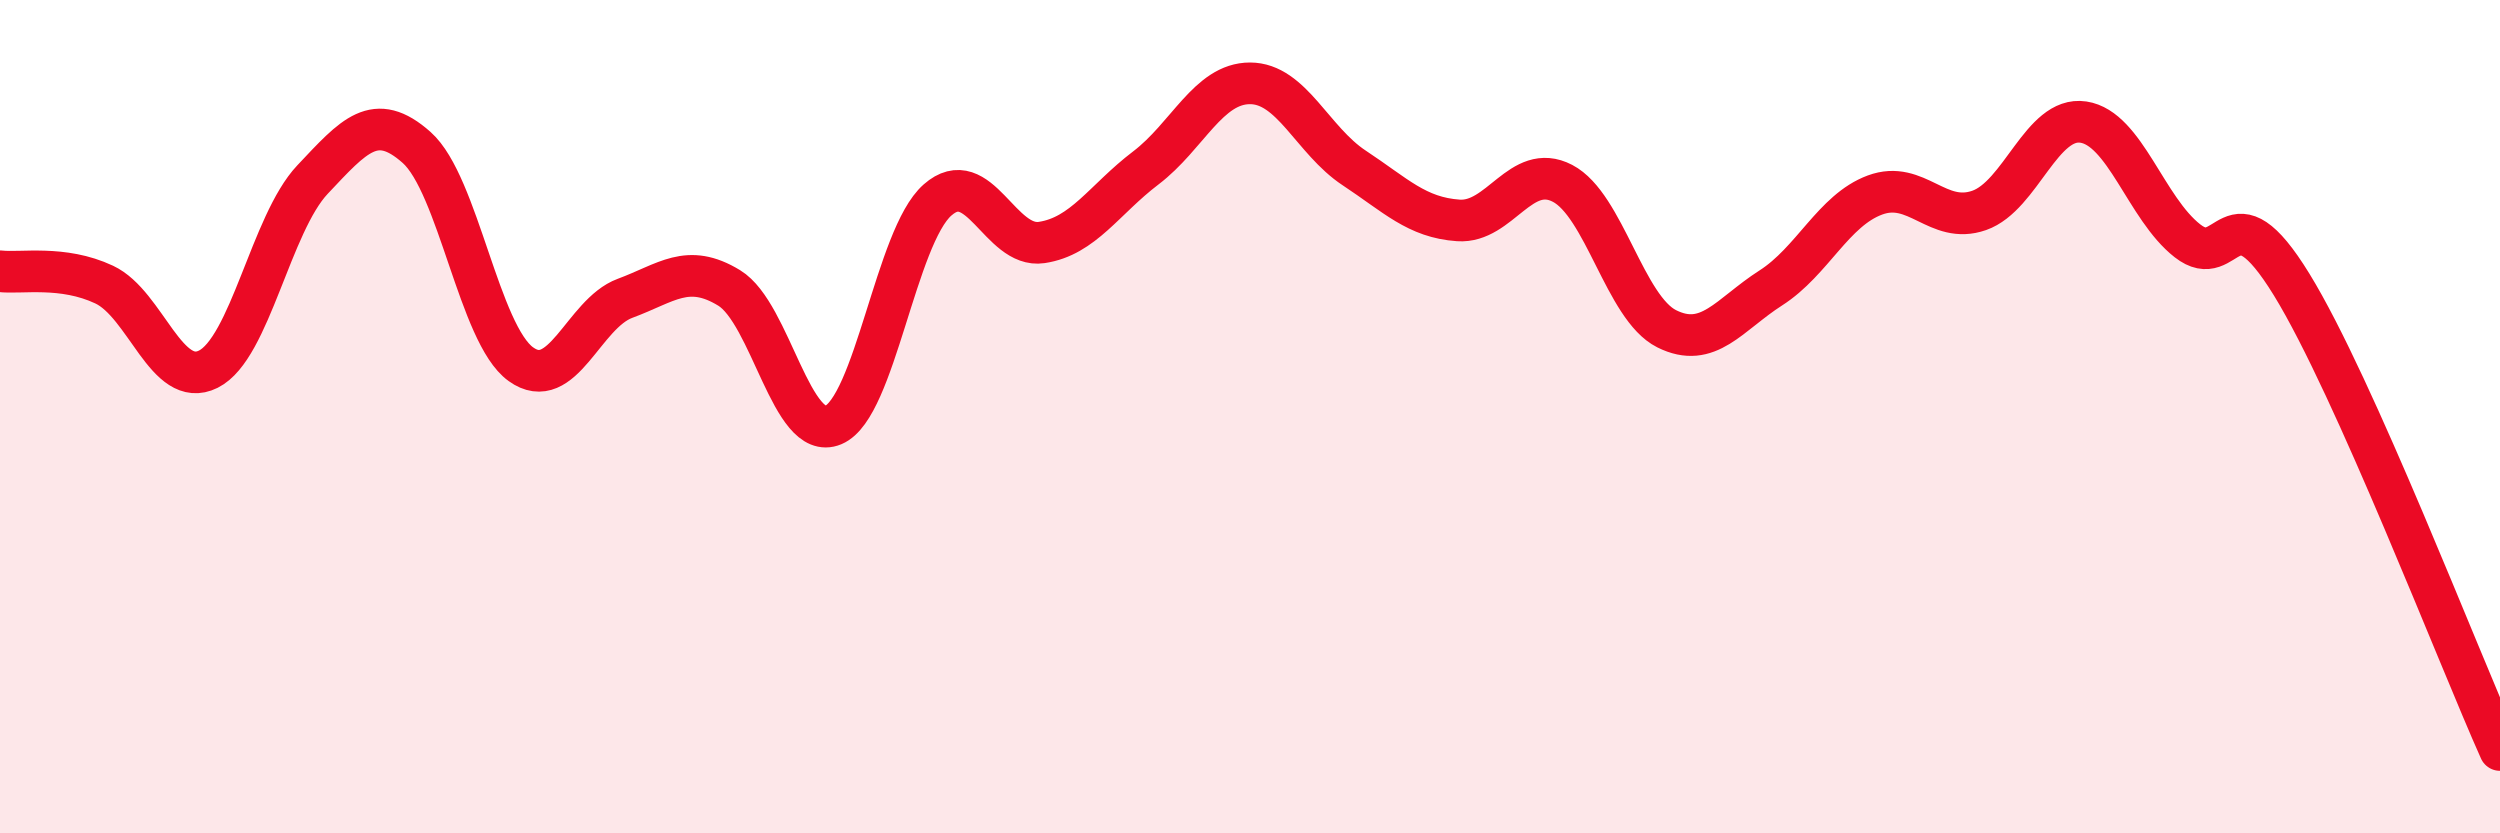
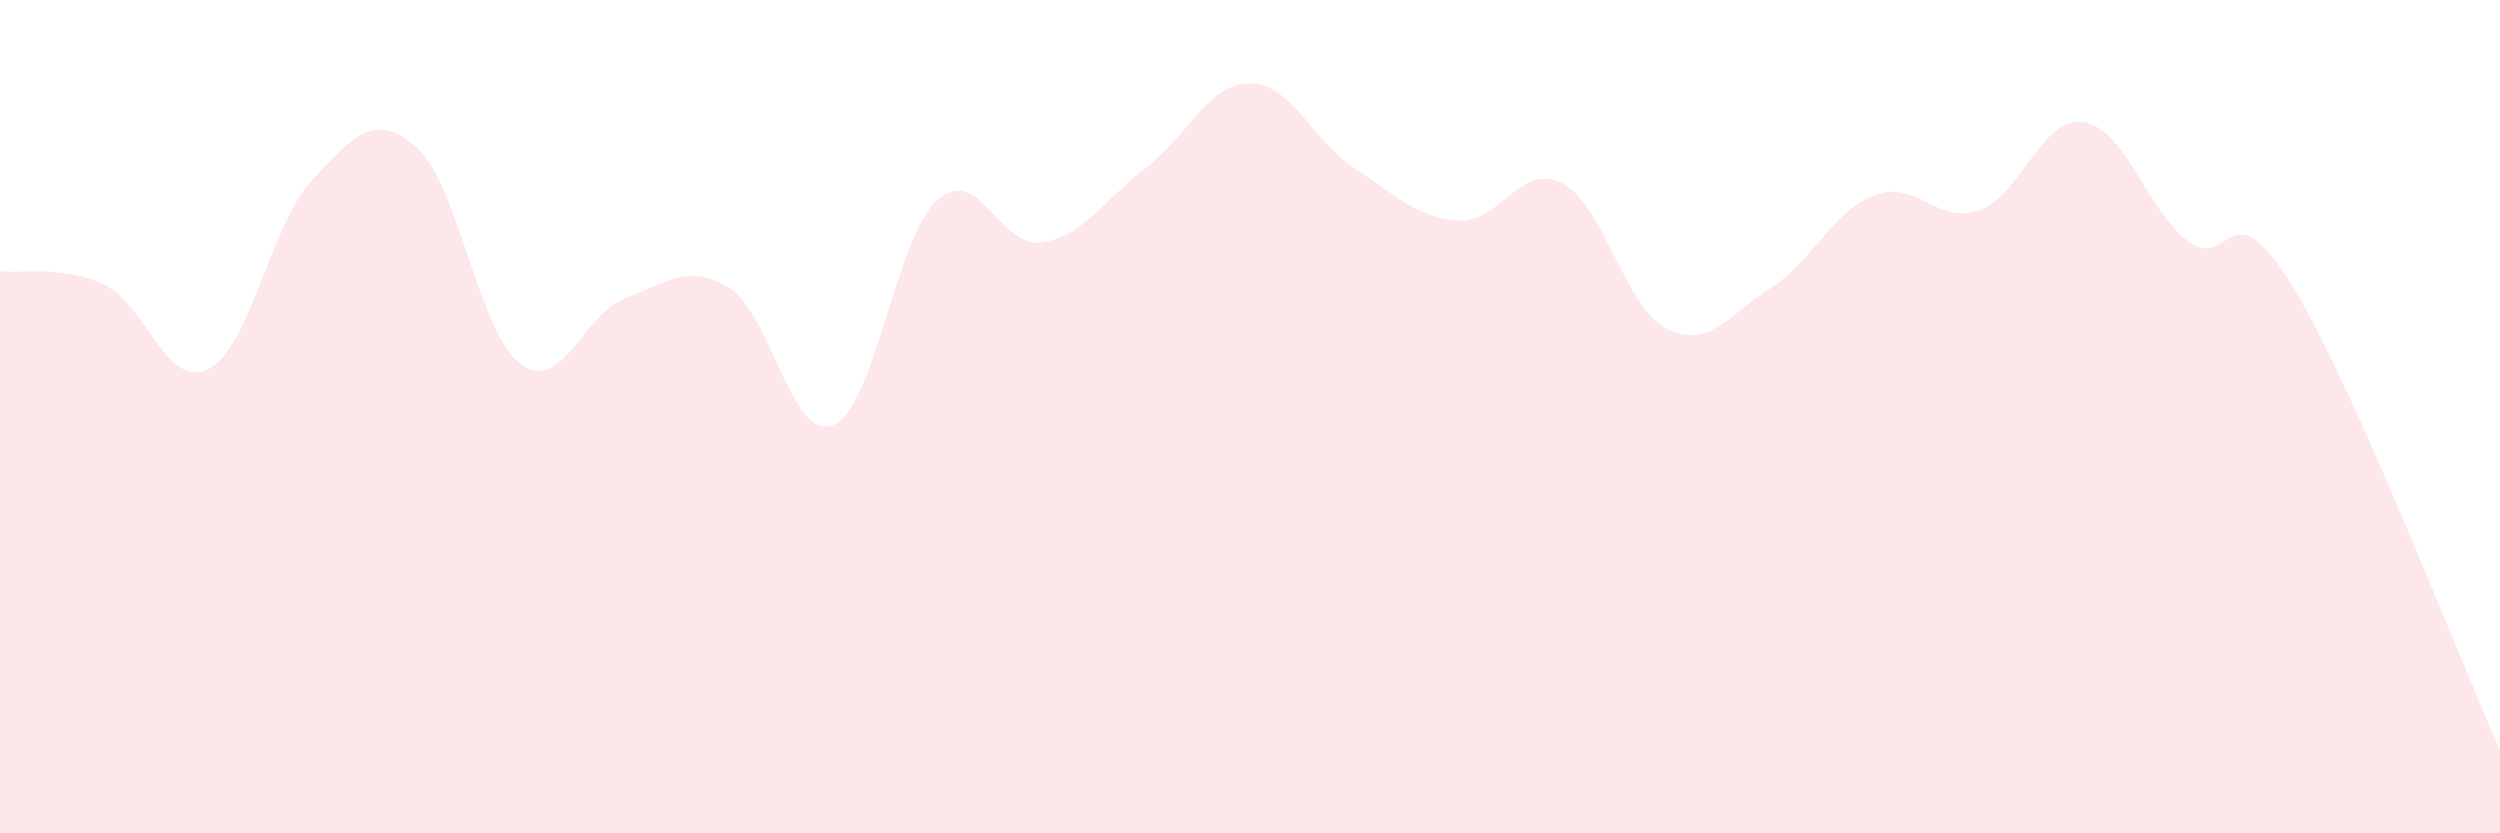
<svg xmlns="http://www.w3.org/2000/svg" width="60" height="20" viewBox="0 0 60 20">
  <path d="M 0,6.51 C 0.5,6.57 1.5,6.36 2.5,6.83 C 3.5,7.3 4,9.36 5,8.86 C 6,8.36 6.5,5.37 7.5,4.31 C 8.5,3.25 9,2.65 10,3.54 C 11,4.43 11.5,8.02 12.5,8.74 C 13.5,9.46 14,7.53 15,7.16 C 16,6.79 16.5,6.3 17.5,6.91 C 18.5,7.52 19,10.62 20,10.2 C 21,9.78 21.5,5.68 22.5,4.8 C 23.5,3.92 24,5.97 25,5.82 C 26,5.67 26.5,4.79 27.5,4.03 C 28.5,3.27 29,2 30,2 C 31,2 31.5,3.37 32.5,4.03 C 33.5,4.69 34,5.22 35,5.29 C 36,5.36 36.5,3.88 37.5,4.4 C 38.5,4.92 39,7.39 40,7.89 C 41,8.39 41.5,7.55 42.5,6.91 C 43.5,6.27 44,5.05 45,4.68 C 46,4.31 46.5,5.4 47.5,5.05 C 48.5,4.7 49,2.78 50,2.93 C 51,3.08 51.5,5 52.5,5.78 C 53.5,6.56 53.5,4.39 55,6.83 C 56.5,9.27 59,15.77 60,18L60 20L0 20Z" fill="#EB0A25" opacity="0.1" stroke-linecap="round" stroke-linejoin="round" />
-   <path d="M 0,6.51 C 0.5,6.57 1.5,6.36 2.5,6.83 C 3.5,7.3 4,9.36 5,8.86 C 6,8.36 6.5,5.37 7.5,4.31 C 8.5,3.25 9,2.65 10,3.54 C 11,4.43 11.5,8.02 12.5,8.74 C 13.5,9.46 14,7.53 15,7.16 C 16,6.79 16.5,6.3 17.5,6.91 C 18.5,7.52 19,10.62 20,10.2 C 21,9.78 21.5,5.68 22.5,4.8 C 23.5,3.92 24,5.97 25,5.82 C 26,5.67 26.5,4.79 27.5,4.03 C 28.5,3.27 29,2 30,2 C 31,2 31.5,3.37 32.5,4.03 C 33.5,4.69 34,5.22 35,5.29 C 36,5.36 36.5,3.88 37.5,4.4 C 38.5,4.92 39,7.39 40,7.89 C 41,8.39 41.5,7.55 42.5,6.91 C 43.5,6.27 44,5.05 45,4.68 C 46,4.31 46.5,5.4 47.5,5.05 C 48.5,4.7 49,2.78 50,2.93 C 51,3.08 51.5,5 52.5,5.78 C 53.5,6.56 53.5,4.39 55,6.83 C 56.5,9.27 59,15.77 60,18" stroke="#EB0A25" stroke-width="1" fill="none" stroke-linecap="round" stroke-linejoin="round" />
</svg>